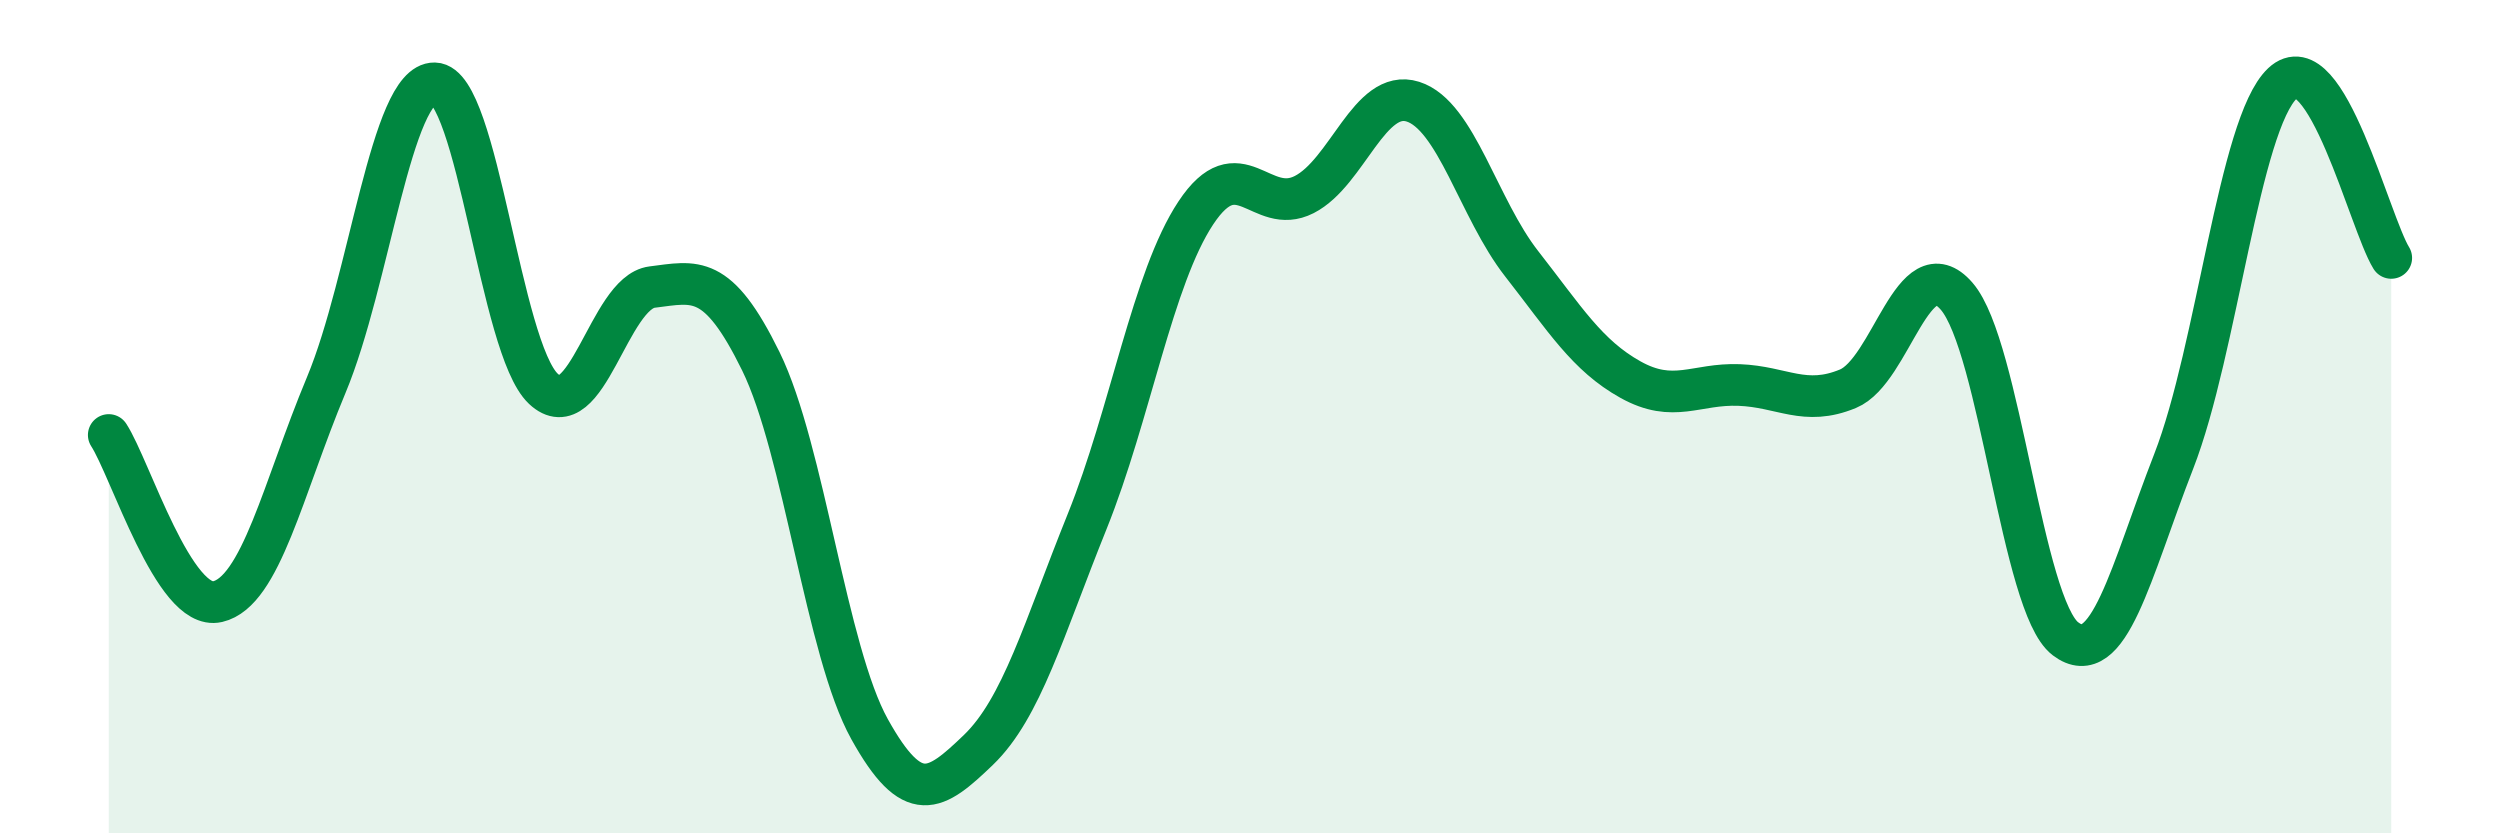
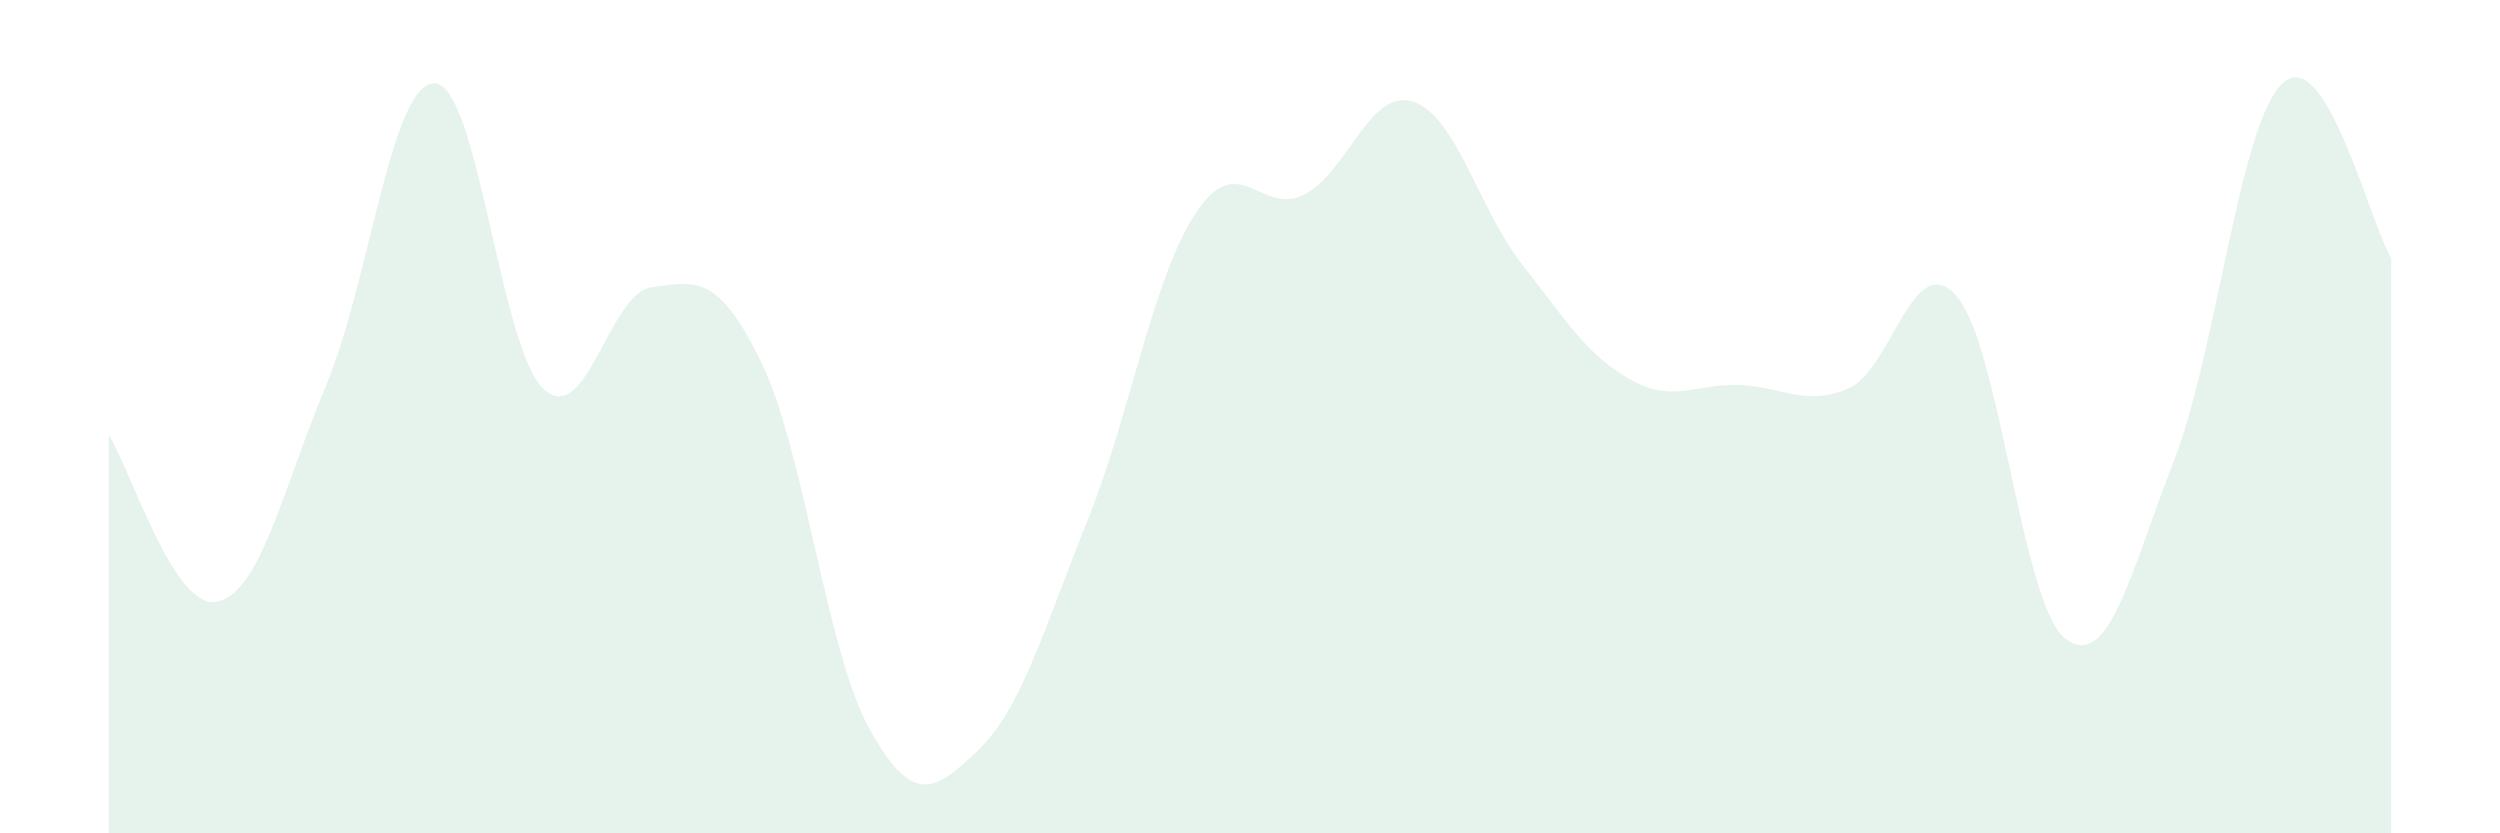
<svg xmlns="http://www.w3.org/2000/svg" width="60" height="20" viewBox="0 0 60 20">
  <path d="M 2.61,10.44 C 3.13,11.24 4.18,14.68 5.22,14.44 C 6.26,14.2 6.79,11.73 7.83,9.24 C 8.87,6.75 9.39,1.98 10.43,2 C 11.47,2.02 12,8.35 13.04,9.33 C 14.08,10.31 14.61,7.02 15.65,6.89 C 16.69,6.76 17.22,6.55 18.26,8.67 C 19.3,10.79 19.83,15.63 20.87,17.5 C 21.91,19.37 22.44,19 23.48,18 C 24.52,17 25.05,15.1 26.09,12.52 C 27.13,9.94 27.66,6.68 28.7,5.11 C 29.74,3.54 30.26,5.2 31.3,4.67 C 32.34,4.14 32.87,2.11 33.91,2.44 C 34.95,2.77 35.48,5 36.52,6.33 C 37.56,7.66 38.09,8.53 39.13,9.11 C 40.17,9.69 40.7,9.2 41.74,9.24 C 42.78,9.28 43.31,9.76 44.35,9.33 C 45.39,8.9 45.92,5.91 46.96,7.11 C 48,8.31 48.53,14.54 49.57,15.33 C 50.61,16.12 51.13,13.74 52.17,11.07 C 53.21,8.4 53.74,2.98 54.78,2 C 55.82,1.02 56.87,5.35 57.39,6.19L57.39 20L2.61 20Z" fill="#008740" opacity="0.1" stroke-linecap="round" stroke-linejoin="round" />
-   <path d="M 2.61,10.44 C 3.13,11.24 4.18,14.68 5.22,14.44 C 6.26,14.2 6.79,11.73 7.83,9.24 C 8.87,6.75 9.39,1.98 10.43,2 C 11.47,2.02 12,8.35 13.04,9.33 C 14.08,10.31 14.61,7.02 15.65,6.89 C 16.69,6.76 17.22,6.55 18.26,8.67 C 19.3,10.79 19.83,15.63 20.87,17.5 C 21.91,19.37 22.44,19 23.48,18 C 24.52,17 25.05,15.1 26.09,12.52 C 27.13,9.94 27.66,6.68 28.7,5.11 C 29.74,3.54 30.26,5.2 31.3,4.67 C 32.34,4.14 32.87,2.11 33.91,2.44 C 34.95,2.77 35.48,5 36.52,6.33 C 37.56,7.66 38.09,8.53 39.13,9.11 C 40.17,9.69 40.7,9.2 41.74,9.24 C 42.78,9.28 43.31,9.76 44.35,9.33 C 45.39,8.9 45.92,5.91 46.96,7.11 C 48,8.31 48.53,14.54 49.57,15.33 C 50.61,16.12 51.13,13.74 52.17,11.07 C 53.21,8.4 53.74,2.98 54.78,2 C 55.82,1.02 56.87,5.35 57.39,6.19" stroke="#008740" stroke-width="1" fill="none" stroke-linecap="round" stroke-linejoin="round" />
</svg>